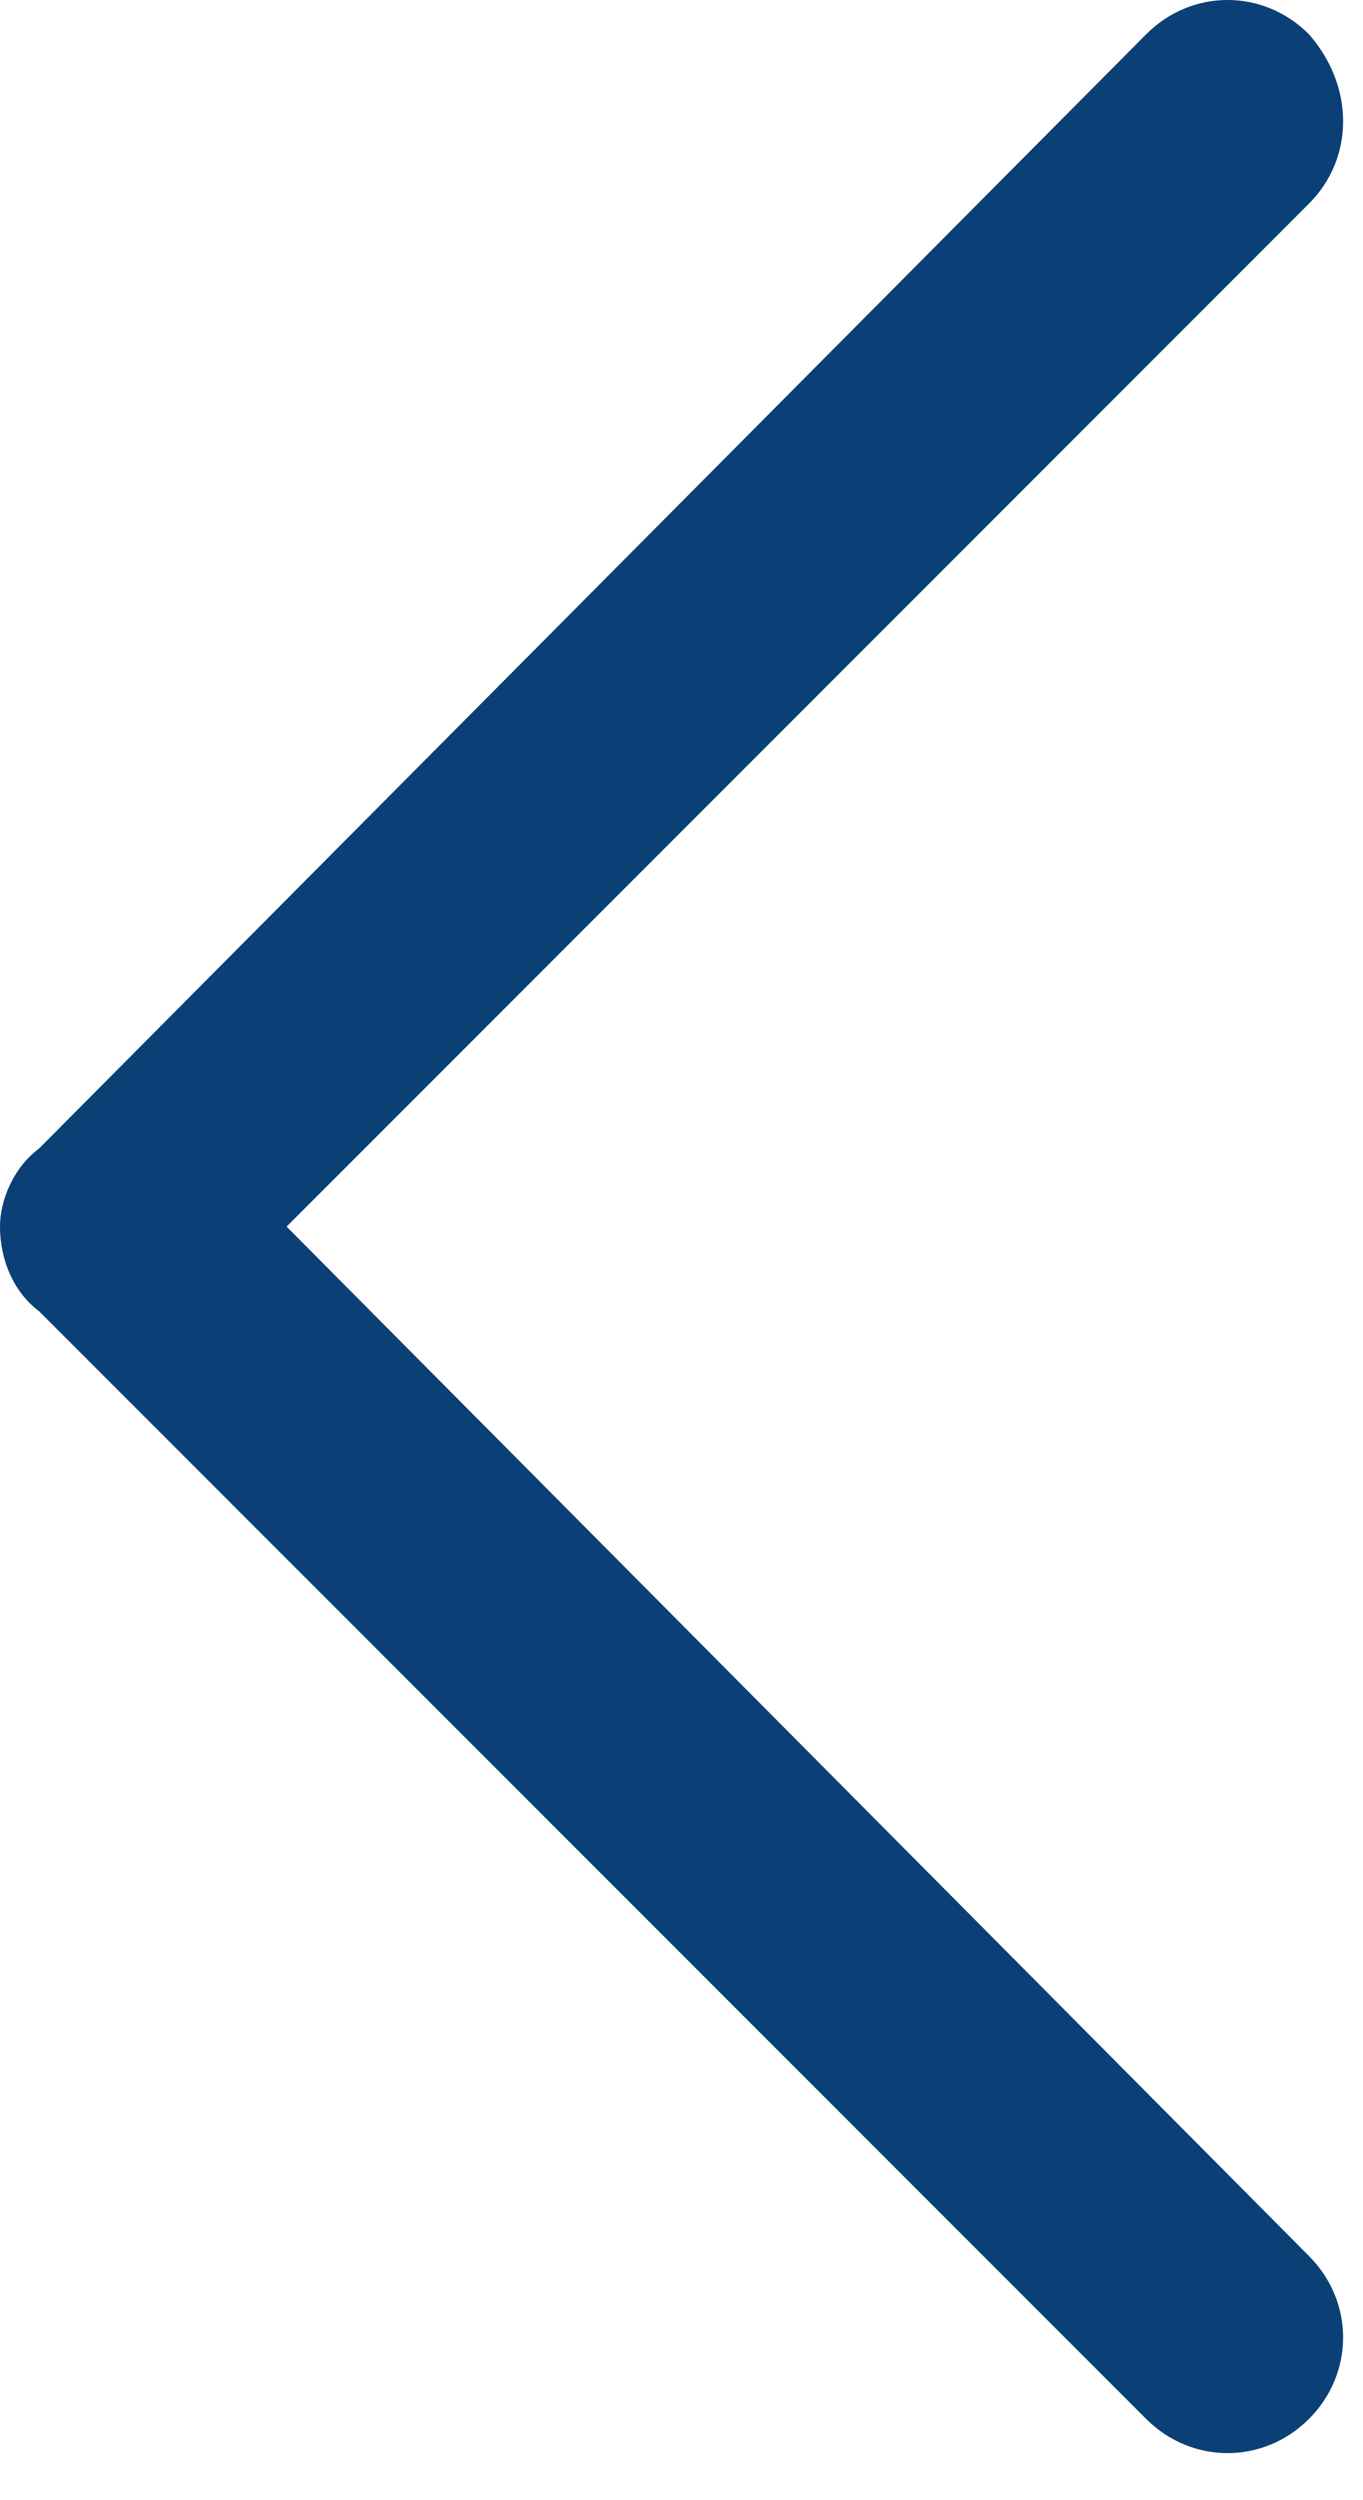
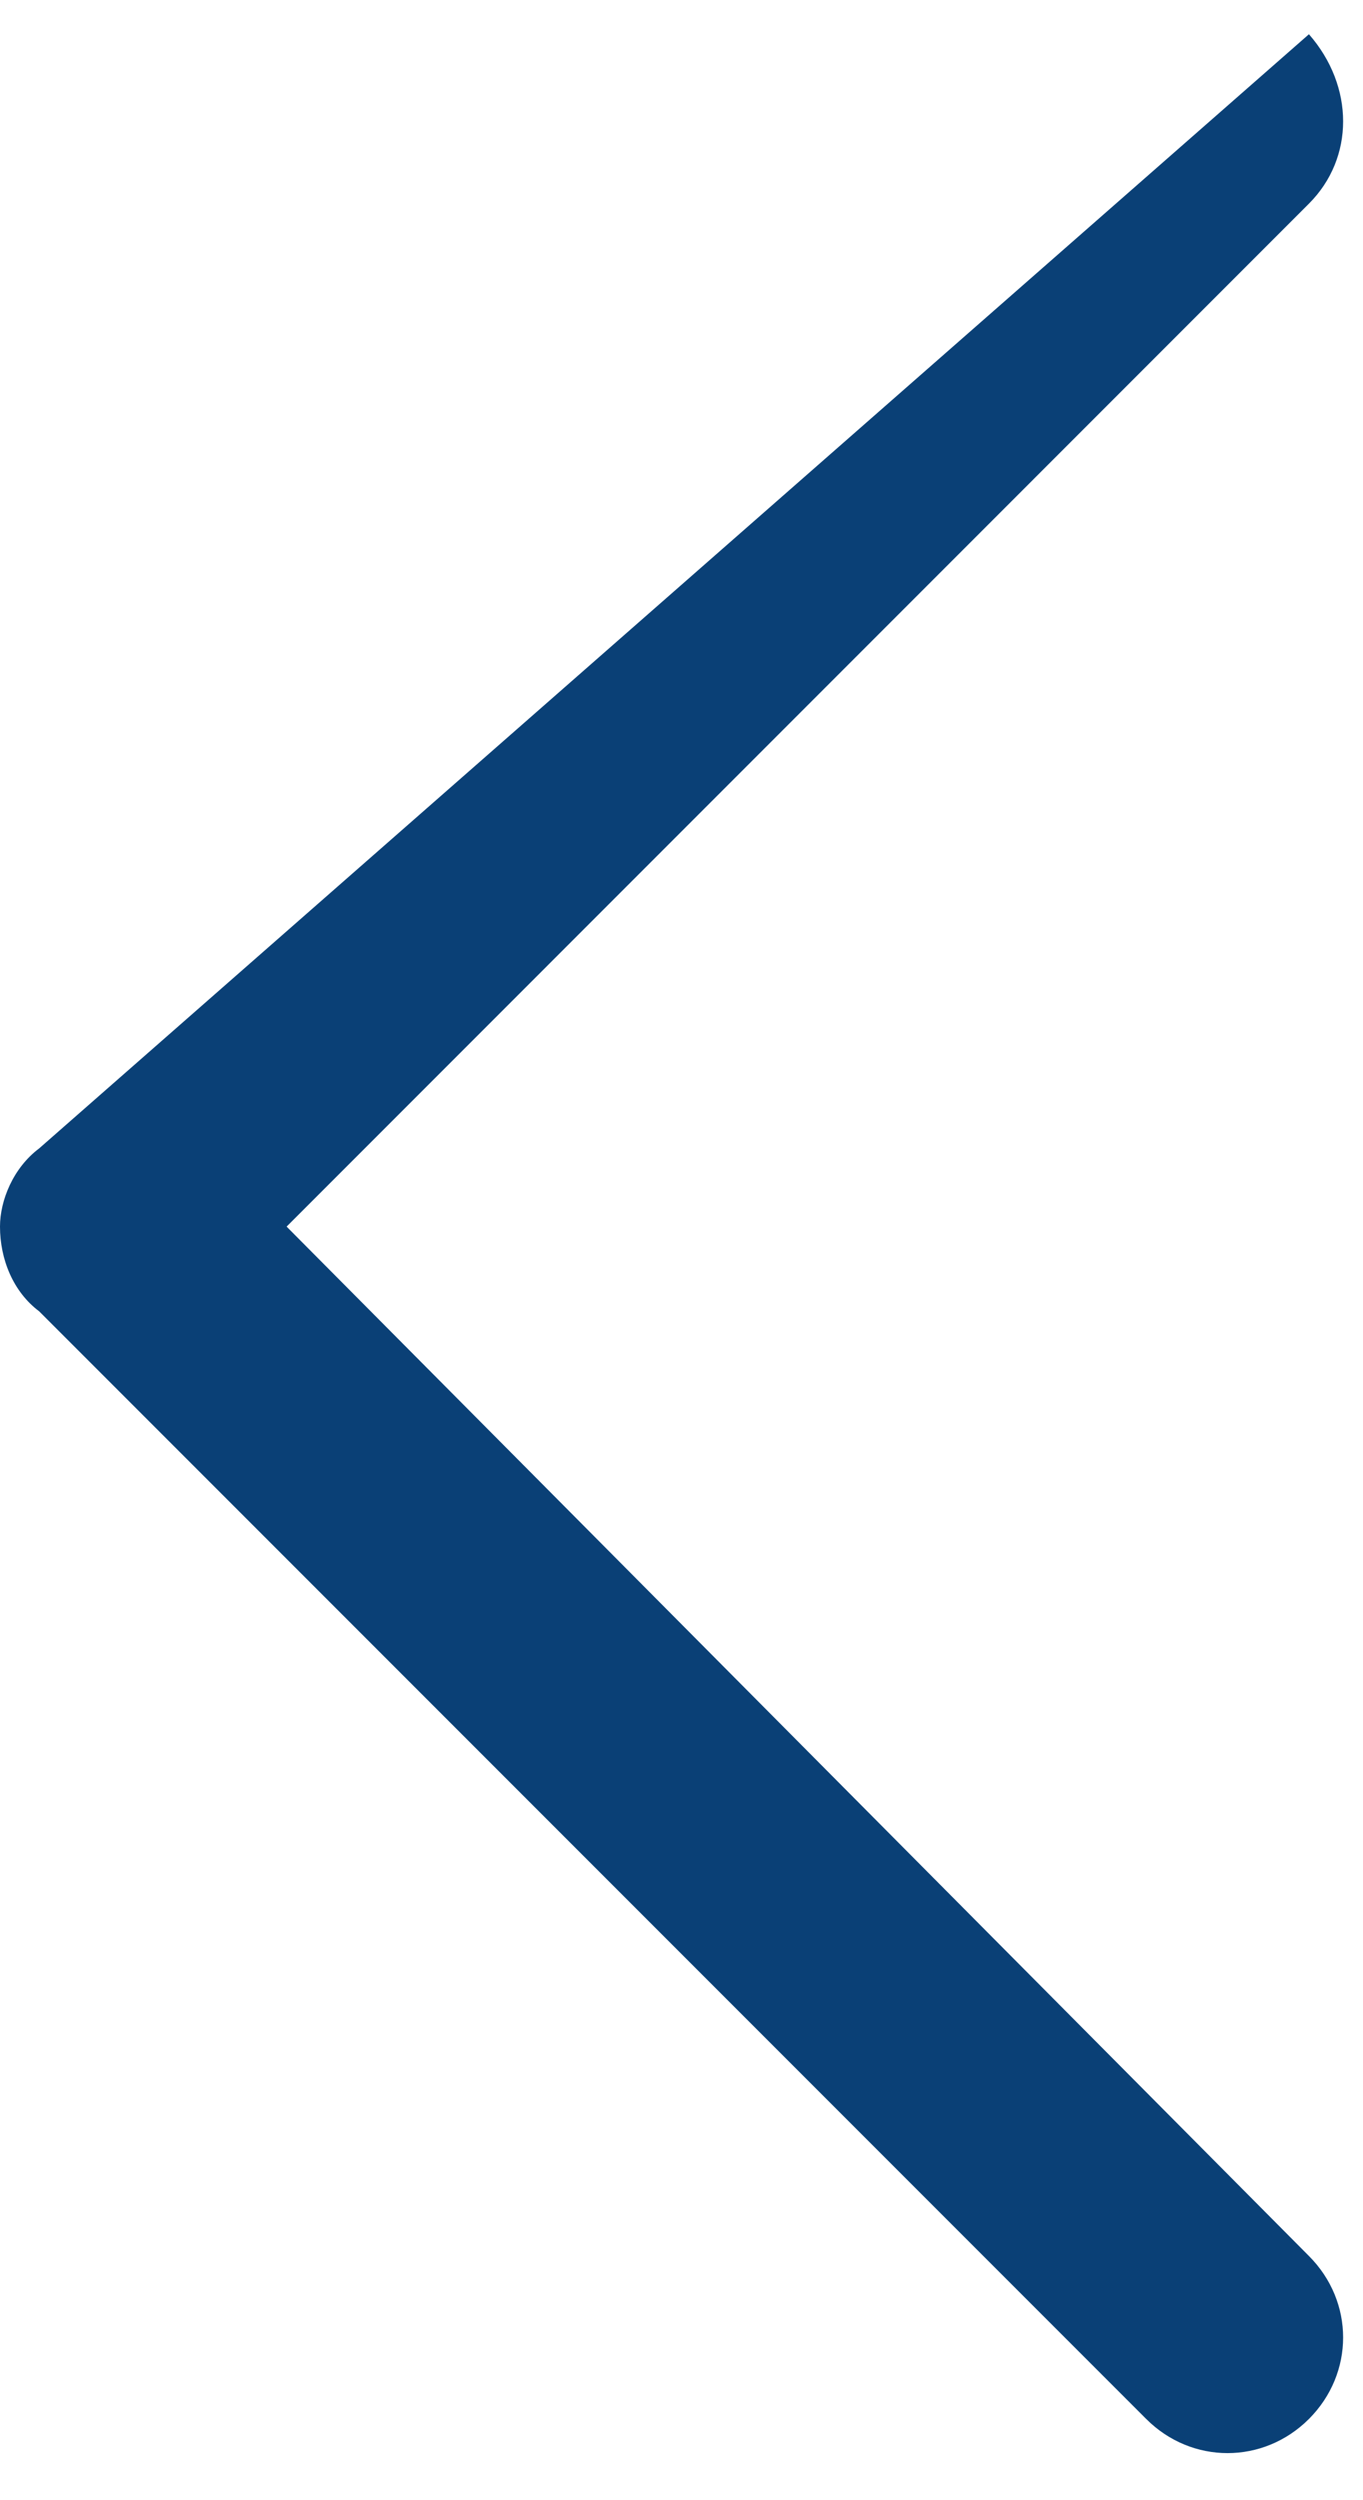
<svg xmlns="http://www.w3.org/2000/svg" width="18px" height="33px" viewBox="0 0 18 33" version="1.1">
  <title>Arrow Copy</title>
  <desc>Created with Sketch.</desc>
  <g id="Page-1" stroke="none" stroke-width="1" fill="none" fill-rule="evenodd">
    <g id="HER_Boat-Saving_Tooltip_md_1c" transform="translate(-128, -404)" fill="#0A4076" fill-rule="nonzero">
-       <path d="M145.738,420.19 C145.738,420.62 145.565,421.05 145.221,421.308 L130.601,435.928 C130,436.529 129.054,436.529 128.452,435.928 C127.85,435.325 127.85,434.38 128.452,433.777 L141.953,420.19 L128.452,406.688 C127.85,406.086 127.85,405.139 128.452,404.452 C129.054,403.849 130,403.849 130.601,404.452 L145.221,419.158 C145.565,419.416 145.738,419.846 145.738,420.19 Z" id="Arrow-Copy" transform="translate(136.869, 420.19) scale(-1, 1) translate(-136.869, -420.19) " />
+       <path d="M145.738,420.19 C145.738,420.62 145.565,421.05 145.221,421.308 L130.601,435.928 C130,436.529 129.054,436.529 128.452,435.928 C127.85,435.325 127.85,434.38 128.452,433.777 L141.953,420.19 L128.452,406.688 C127.85,406.086 127.85,405.139 128.452,404.452 L145.221,419.158 C145.565,419.416 145.738,419.846 145.738,420.19 Z" id="Arrow-Copy" transform="translate(136.869, 420.19) scale(-1, 1) translate(-136.869, -420.19) " />
    </g>
  </g>
</svg>